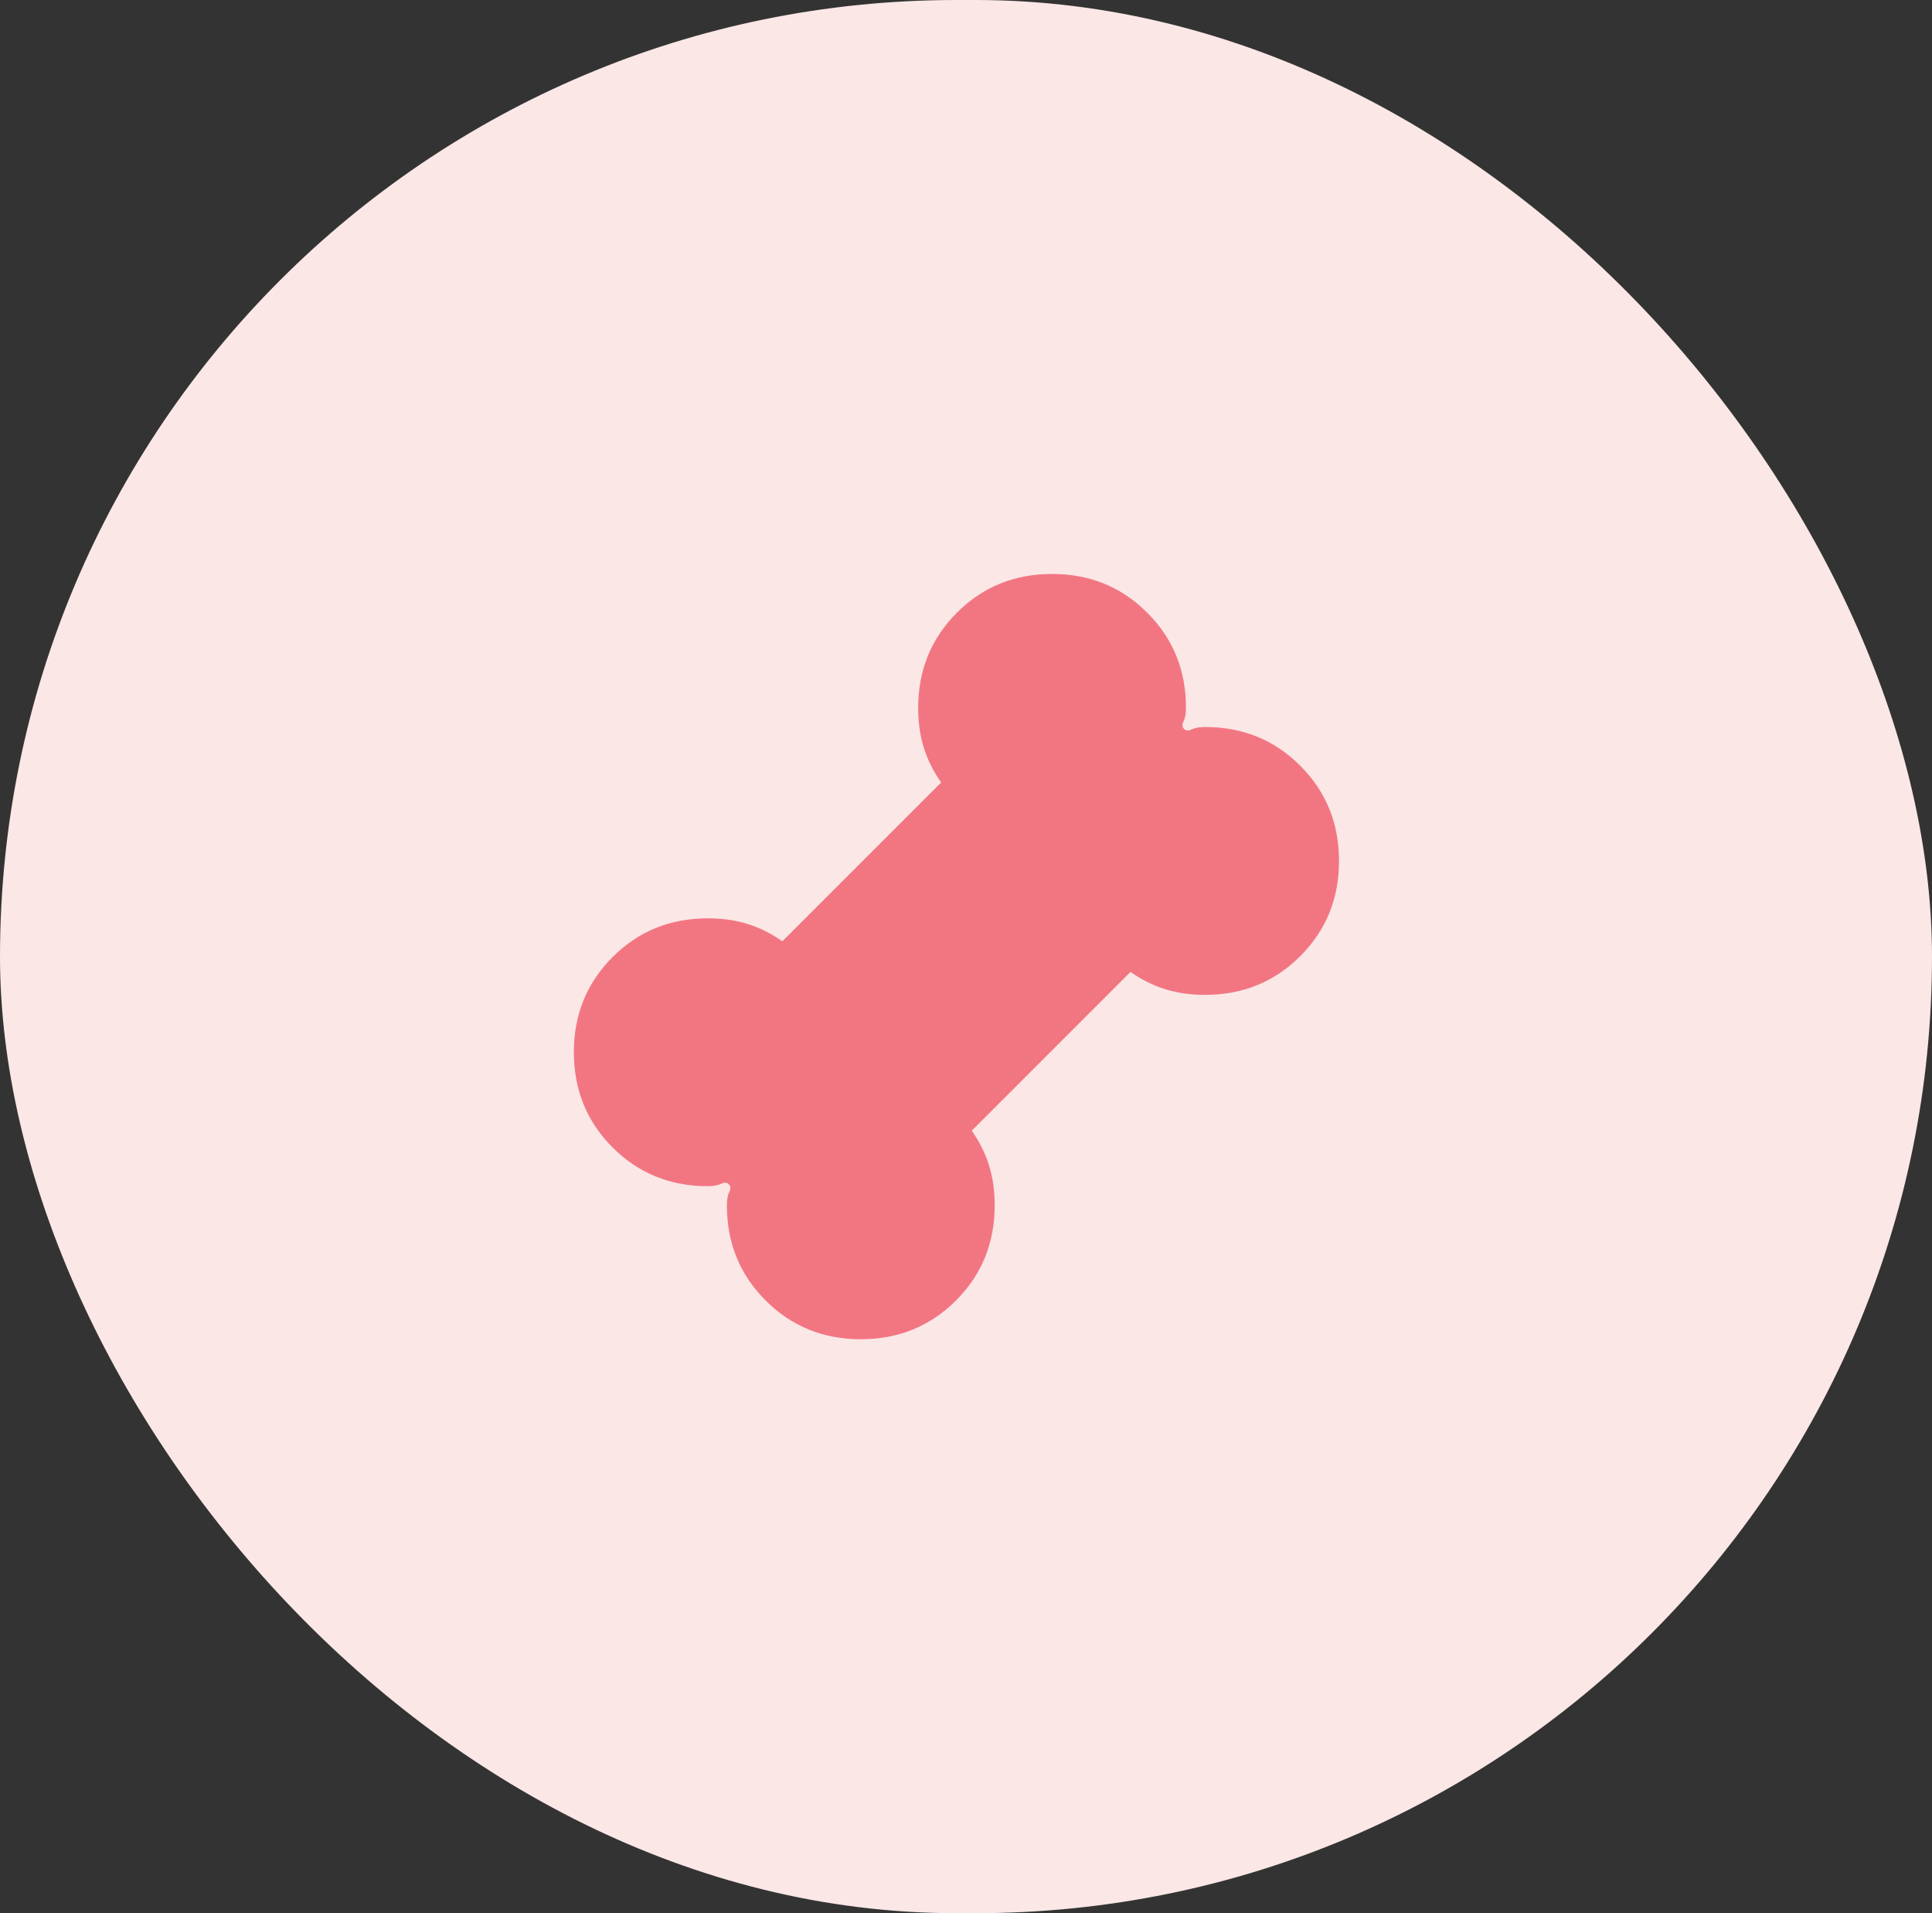
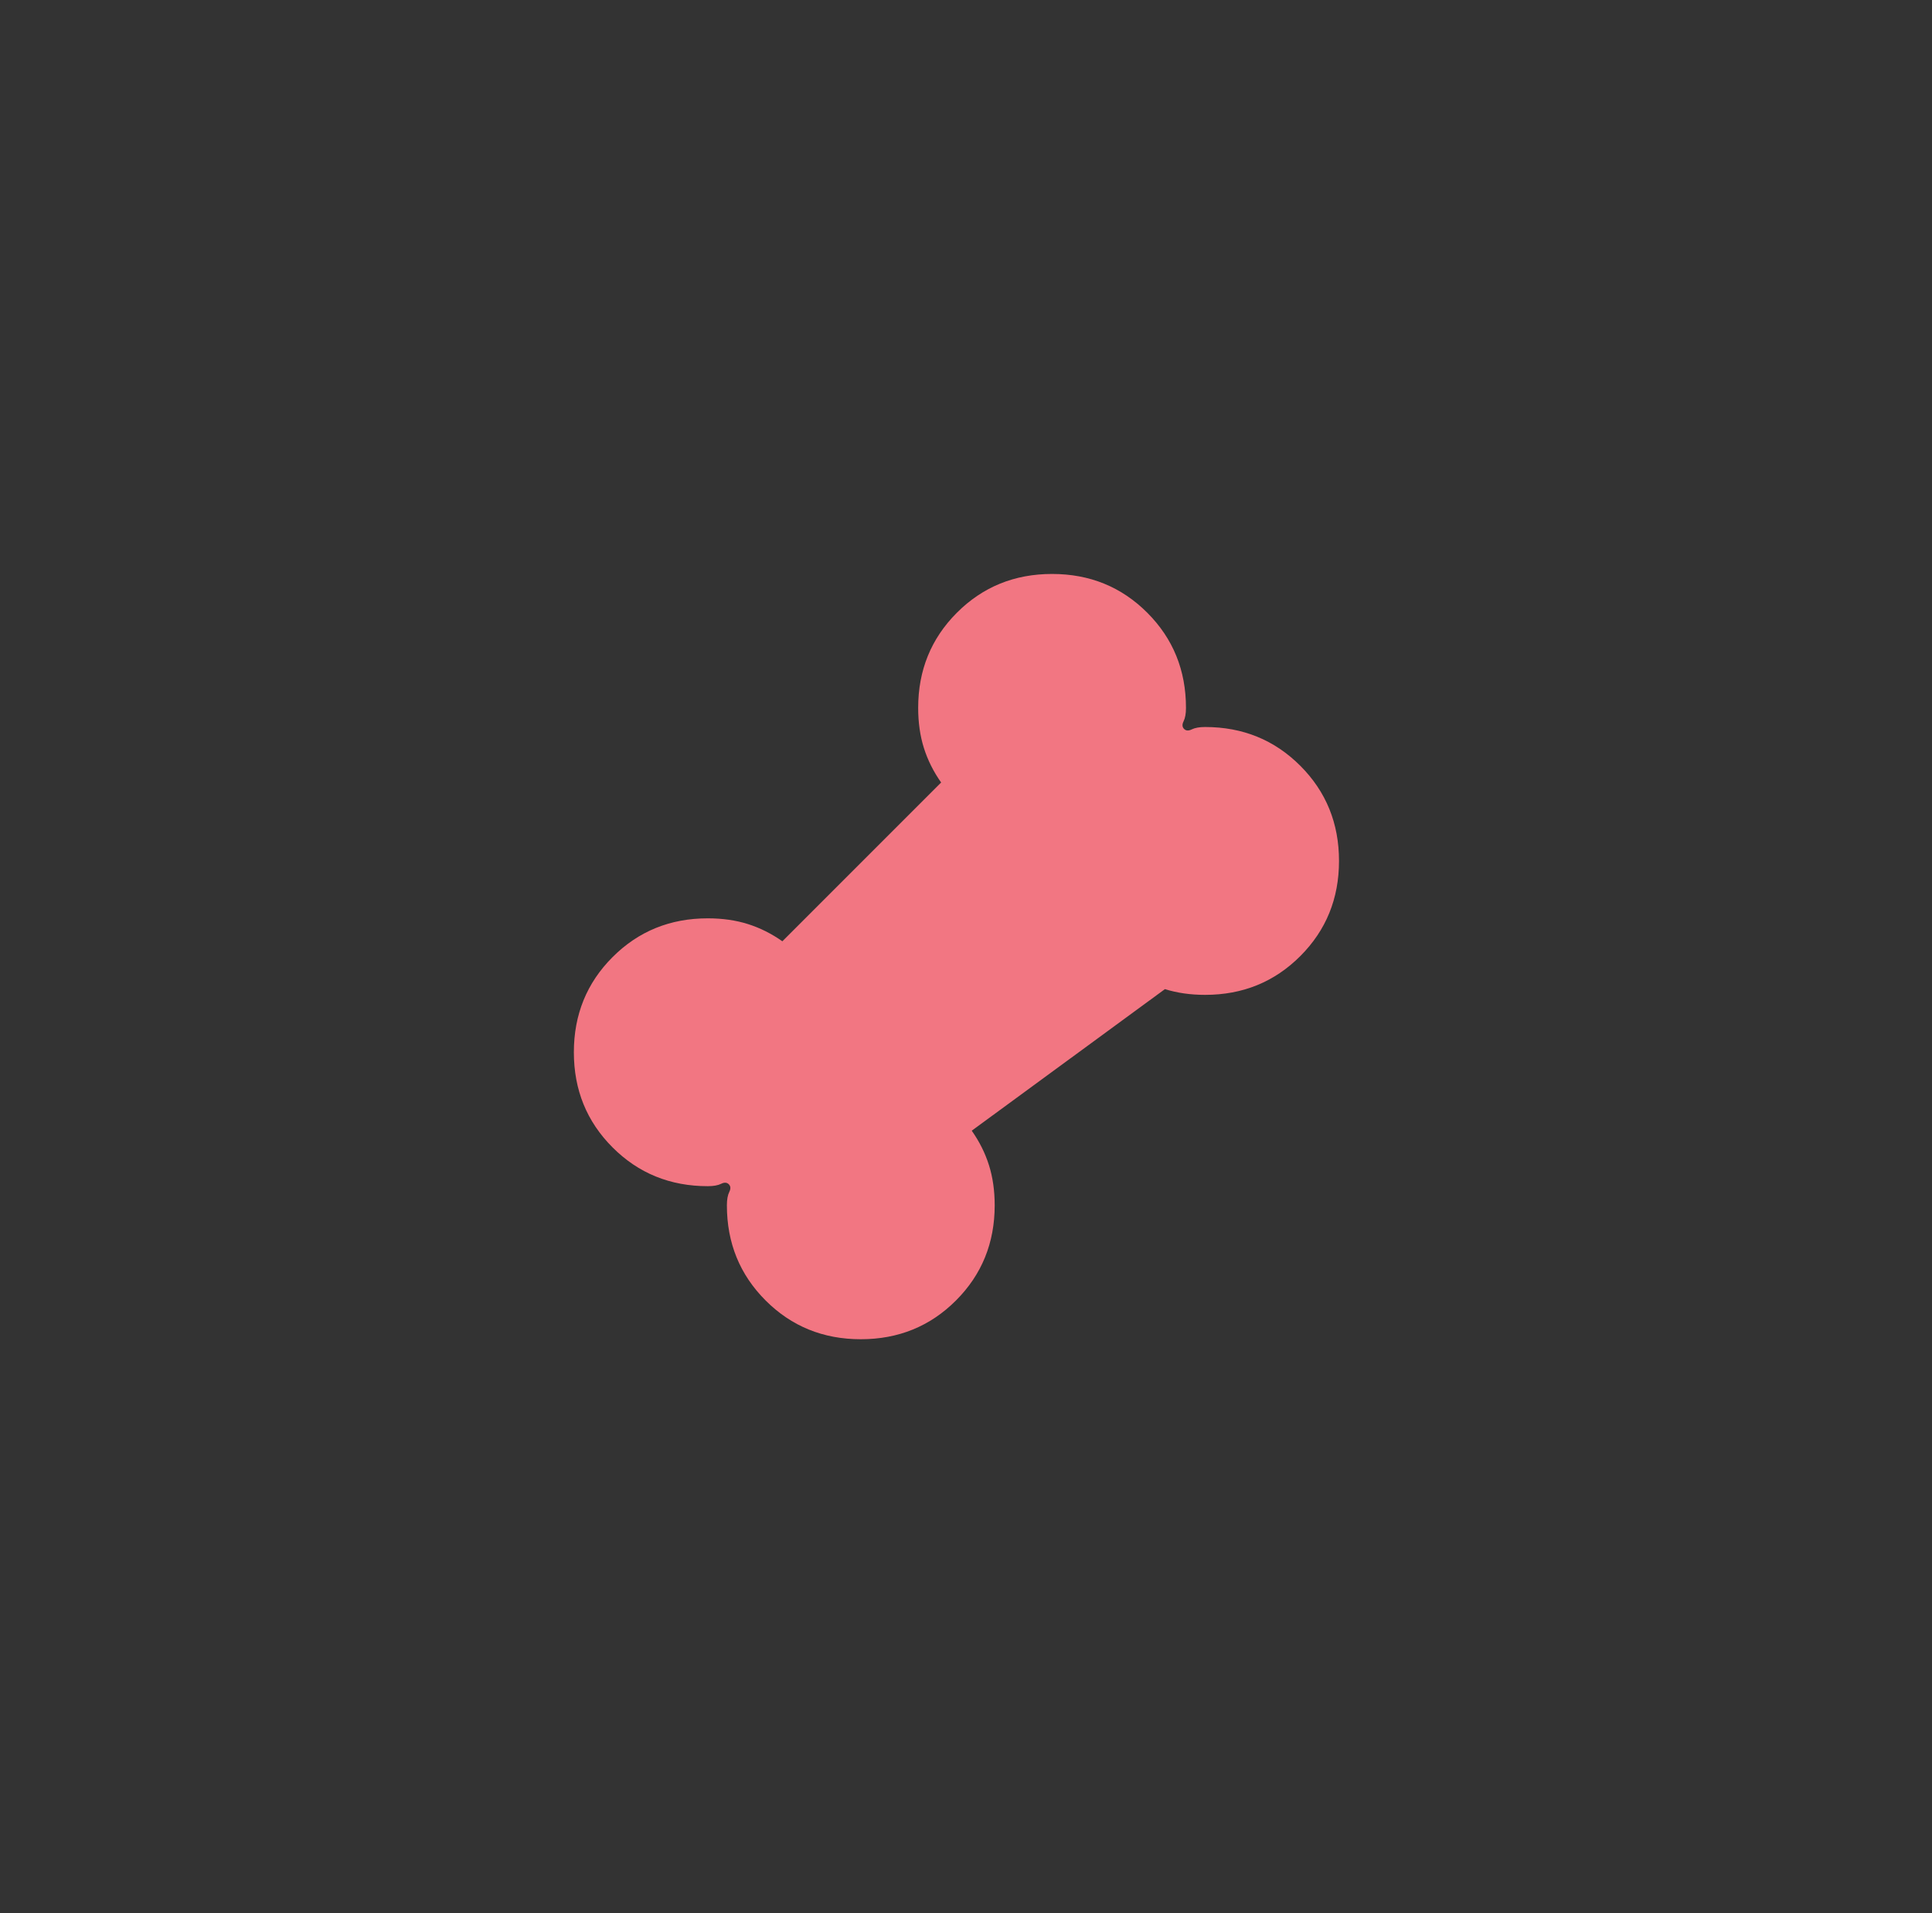
<svg xmlns="http://www.w3.org/2000/svg" width="101" height="100" viewBox="0 0 101 100" fill="none">
  <rect x="0" y="0" width="101" height="100" fill="#333333" stroke="none" />
-   <rect width="101" height="100" rx="50" fill="#FAE7E6" />
-   <path d="M45 70C43.033 70 41.375 69.325 40.025 67.975C38.675 66.625 38 64.967 38 63C38 62.7 38.042 62.467 38.125 62.3C38.208 62.133 38.2 62 38.1 61.9C38 61.8 37.867 61.792 37.7 61.875C37.533 61.958 37.3 62 37 62C35.033 62 33.375 61.325 32.025 59.975C30.675 58.625 30 56.967 30 55C30 53.033 30.675 51.375 32.025 50.025C33.375 48.675 35.033 48 37 48C37.767 48 38.467 48.1 39.1 48.3C39.733 48.5 40.333 48.8 40.9 49.2L49.2 40.9C48.8 40.333 48.5 39.733 48.3 39.1C48.1 38.467 48 37.767 48 37C48 35.033 48.675 33.375 50.025 32.025C51.375 30.675 53.033 30 55 30C56.967 30 58.625 30.675 59.975 32.025C61.325 33.375 62 35.033 62 37C62 37.3 61.958 37.533 61.875 37.7C61.792 37.867 61.8 38 61.9 38.1C62 38.2 62.133 38.208 62.3 38.125C62.467 38.042 62.7 38 63 38C64.967 38 66.625 38.675 67.975 40.025C69.325 41.375 70 43.033 70 45C70 46.967 69.325 48.625 67.975 49.975C66.625 51.325 64.967 52 63 52C62.233 52 61.533 51.9 60.9 51.7C60.267 51.5 59.667 51.2 59.1 50.8L50.8 59.1C51.2 59.667 51.5 60.267 51.7 60.9C51.9 61.533 52 62.233 52 63C52 64.967 51.325 66.625 49.975 67.975C48.625 69.325 46.967 70 45 70Z" fill="#F27682" />
+   <path d="M45 70C43.033 70 41.375 69.325 40.025 67.975C38.675 66.625 38 64.967 38 63C38 62.7 38.042 62.467 38.125 62.3C38.208 62.133 38.2 62 38.1 61.9C38 61.8 37.867 61.792 37.7 61.875C37.533 61.958 37.3 62 37 62C35.033 62 33.375 61.325 32.025 59.975C30.675 58.625 30 56.967 30 55C30 53.033 30.675 51.375 32.025 50.025C33.375 48.675 35.033 48 37 48C37.767 48 38.467 48.1 39.1 48.3C39.733 48.5 40.333 48.8 40.9 49.2L49.2 40.9C48.8 40.333 48.5 39.733 48.3 39.1C48.1 38.467 48 37.767 48 37C48 35.033 48.675 33.375 50.025 32.025C51.375 30.675 53.033 30 55 30C56.967 30 58.625 30.675 59.975 32.025C61.325 33.375 62 35.033 62 37C62 37.3 61.958 37.533 61.875 37.7C61.792 37.867 61.8 38 61.9 38.1C62 38.2 62.133 38.208 62.3 38.125C62.467 38.042 62.7 38 63 38C64.967 38 66.625 38.675 67.975 40.025C69.325 41.375 70 43.033 70 45C70 46.967 69.325 48.625 67.975 49.975C66.625 51.325 64.967 52 63 52C62.233 52 61.533 51.9 60.9 51.7L50.8 59.1C51.2 59.667 51.5 60.267 51.7 60.9C51.9 61.533 52 62.233 52 63C52 64.967 51.325 66.625 49.975 67.975C48.625 69.325 46.967 70 45 70Z" fill="#F27682" />
</svg>